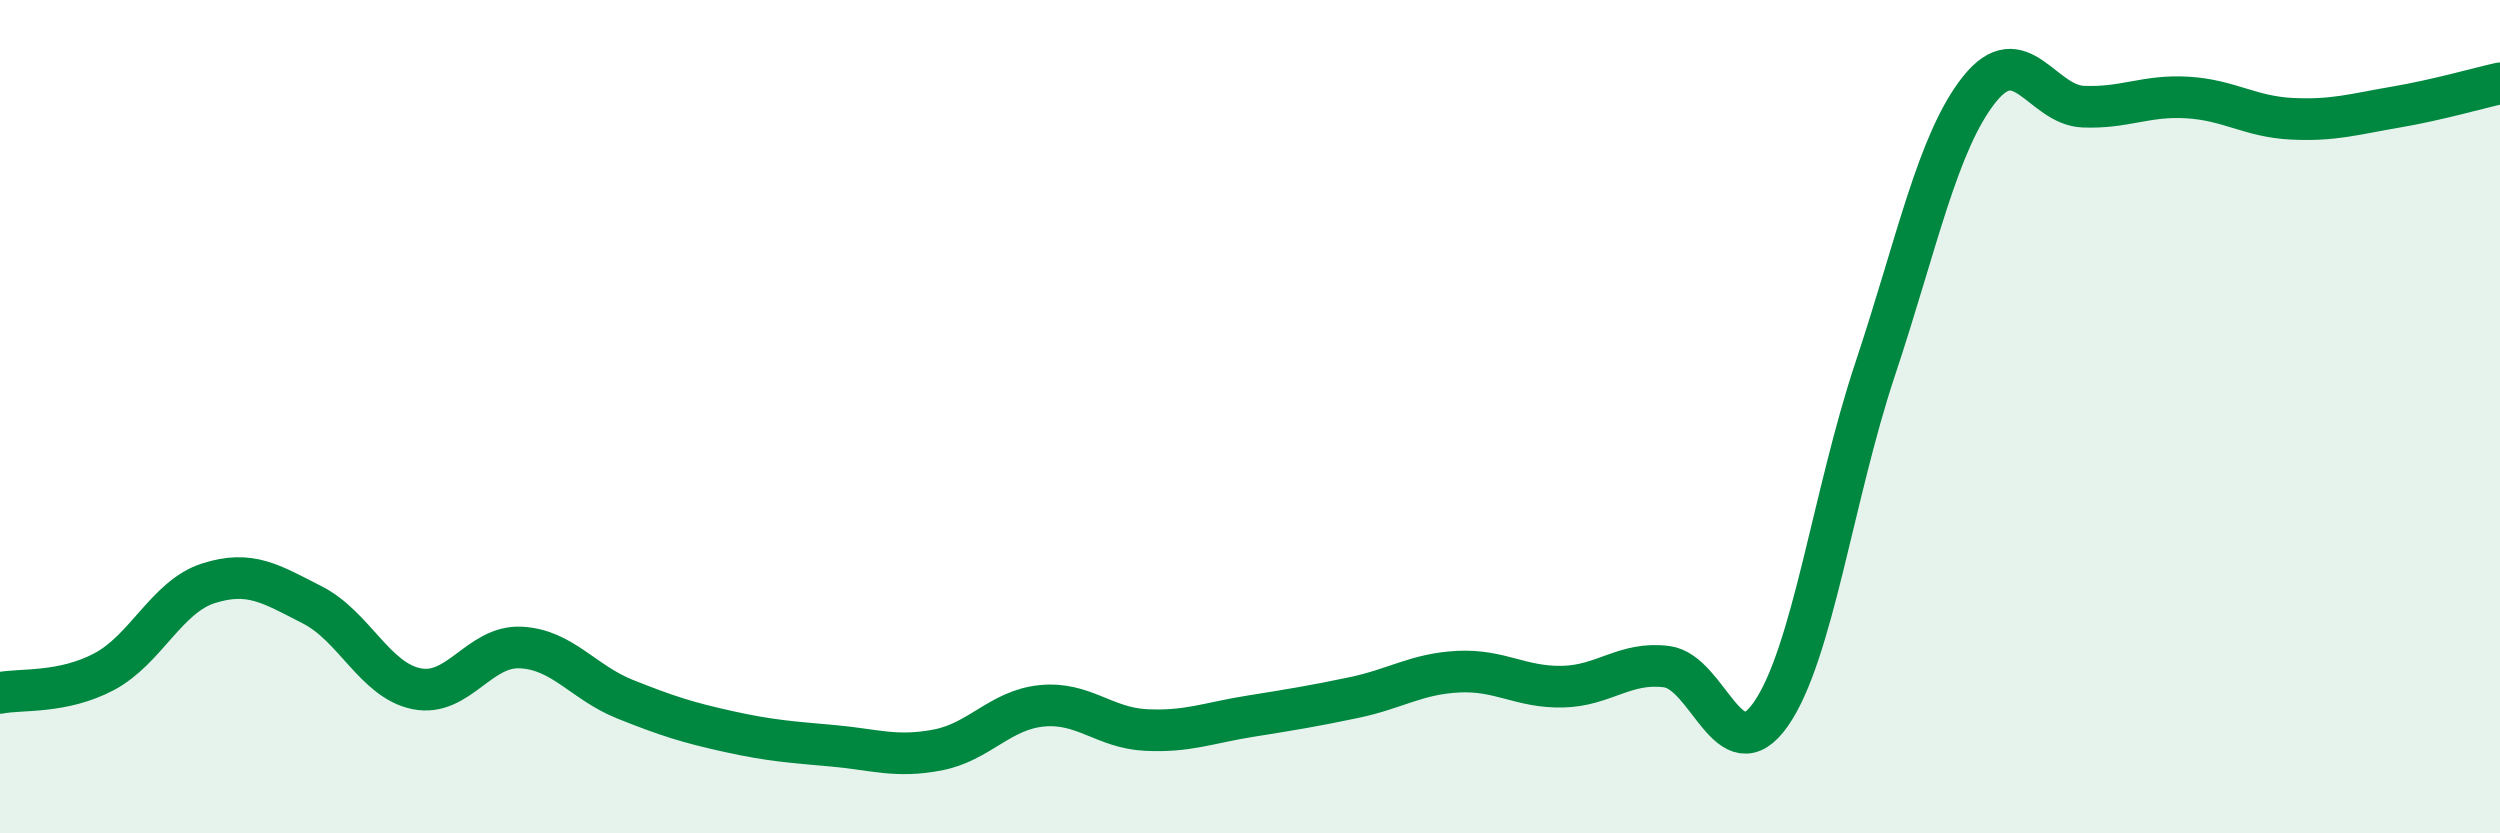
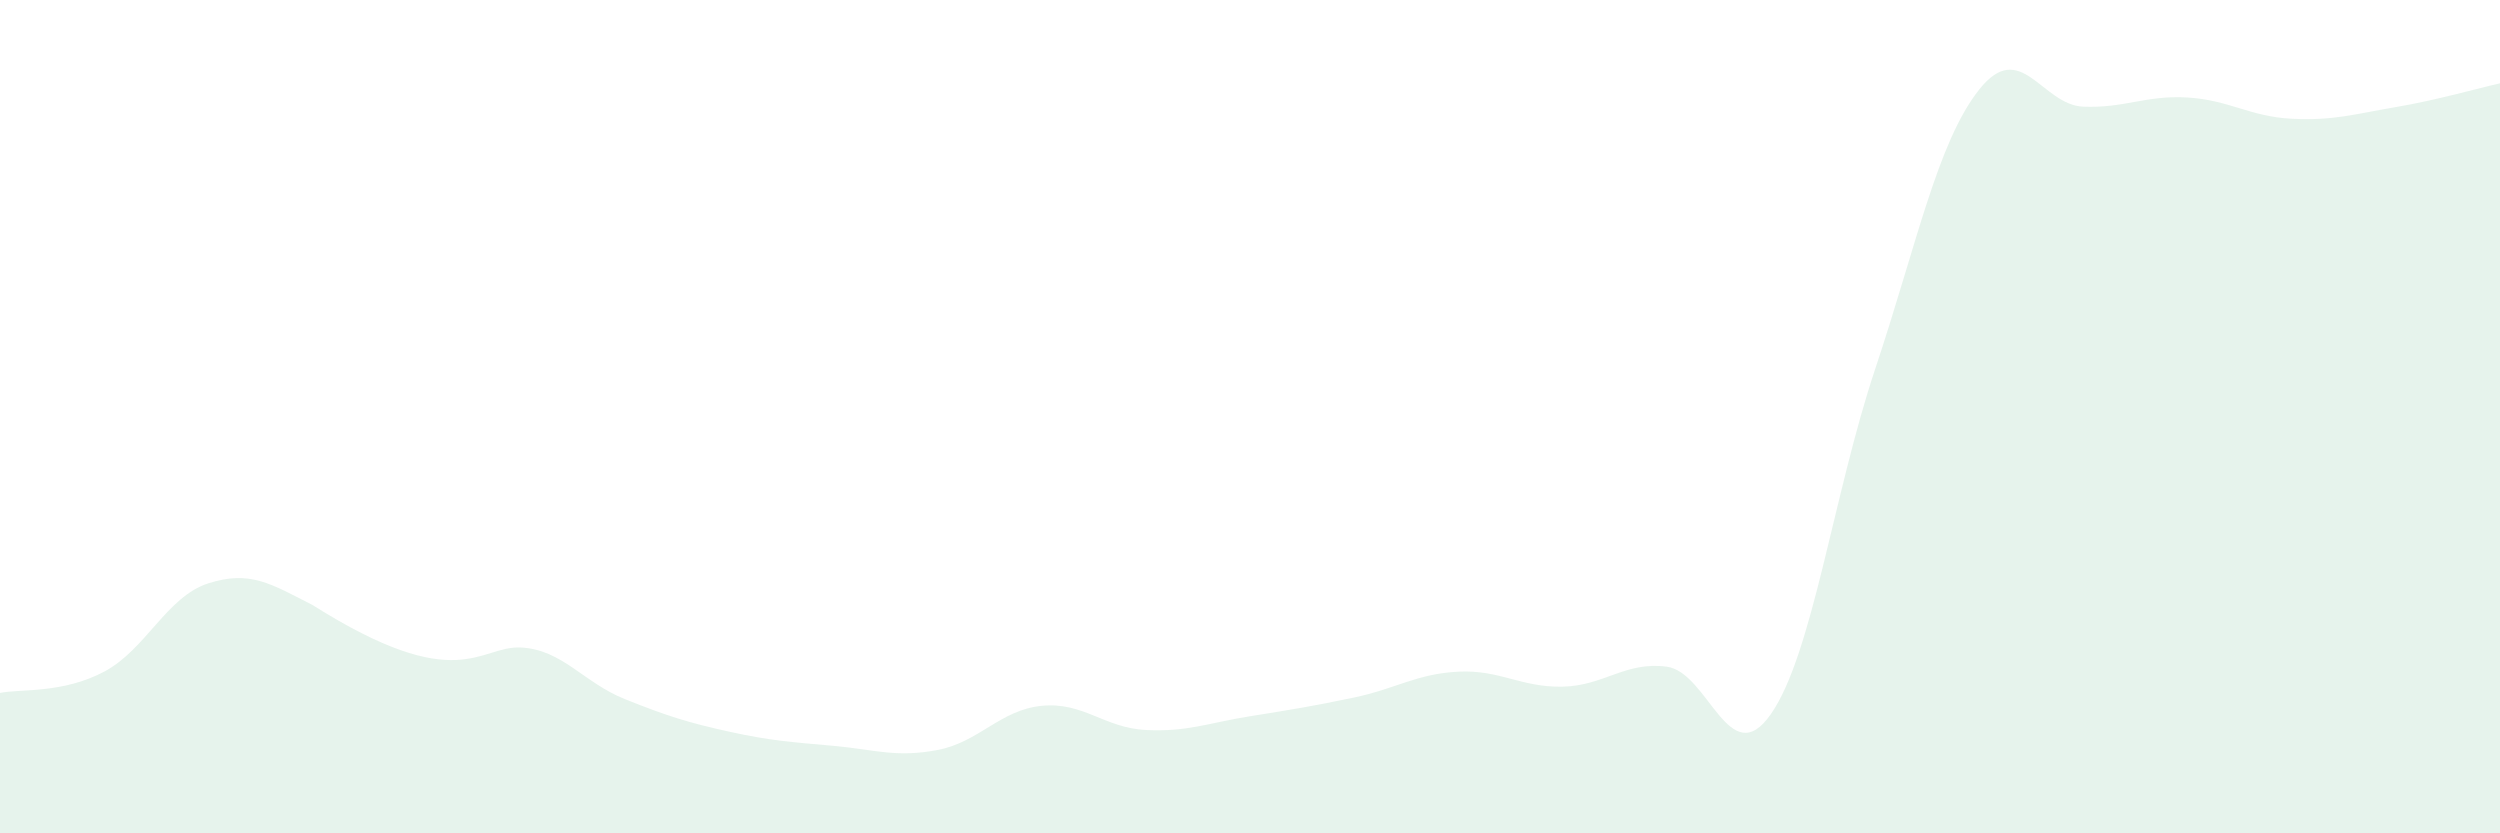
<svg xmlns="http://www.w3.org/2000/svg" width="60" height="20" viewBox="0 0 60 20">
-   <path d="M 0,16.63 C 0.5,16.53 1.5,16.65 2.5,16.12 C 3.5,15.59 4,14.32 5,14 C 6,13.68 6.5,14.01 7.5,14.52 C 8.5,15.03 9,16.33 10,16.53 C 11,16.73 11.5,15.49 12.5,15.54 C 13.5,15.59 14,16.38 15,16.78 C 16,17.18 16.5,17.34 17.5,17.56 C 18.5,17.78 19,17.81 20,17.9 C 21,17.99 21.5,18.19 22.5,18 C 23.5,17.81 24,17.04 25,16.94 C 26,16.84 26.5,17.47 27.5,17.52 C 28.5,17.57 29,17.35 30,17.19 C 31,17.03 31.5,16.95 32.5,16.74 C 33.5,16.53 34,16.17 35,16.12 C 36,16.07 36.5,16.5 37.5,16.48 C 38.5,16.46 39,15.87 40,16 C 41,16.13 41.5,18.57 42.5,17.14 C 43.5,15.71 44,11.87 45,8.87 C 46,5.87 46.5,3.41 47.5,2.15 C 48.5,0.89 49,2.52 50,2.56 C 51,2.6 51.5,2.28 52.5,2.34 C 53.5,2.4 54,2.8 55,2.85 C 56,2.9 56.5,2.74 57.5,2.57 C 58.5,2.4 59.5,2.11 60,2L60 20L0 20Z" fill="#008740" opacity="0.1" stroke-linecap="round" stroke-linejoin="round" />
-   <path d="M 0,16.63 C 0.5,16.53 1.5,16.65 2.5,16.12 C 3.5,15.59 4,14.32 5,14 C 6,13.68 6.5,14.01 7.5,14.52 C 8.5,15.03 9,16.33 10,16.53 C 11,16.73 11.5,15.49 12.5,15.54 C 13.5,15.59 14,16.38 15,16.78 C 16,17.18 16.5,17.34 17.5,17.56 C 18.5,17.78 19,17.81 20,17.9 C 21,17.99 21.5,18.19 22.5,18 C 23.5,17.81 24,17.04 25,16.94 C 26,16.84 26.5,17.47 27.5,17.52 C 28.5,17.57 29,17.35 30,17.19 C 31,17.03 31.5,16.95 32.5,16.74 C 33.5,16.53 34,16.17 35,16.12 C 36,16.07 36.5,16.5 37.5,16.48 C 38.5,16.46 39,15.87 40,16 C 41,16.13 41.5,18.57 42.5,17.14 C 43.5,15.71 44,11.87 45,8.87 C 46,5.87 46.5,3.41 47.5,2.15 C 48.5,0.89 49,2.52 50,2.56 C 51,2.6 51.5,2.28 52.5,2.34 C 53.5,2.4 54,2.8 55,2.85 C 56,2.9 56.5,2.74 57.5,2.57 C 58.5,2.4 59.5,2.11 60,2" stroke="#008740" stroke-width="1" fill="none" stroke-linecap="round" stroke-linejoin="round" />
+   <path d="M 0,16.63 C 0.5,16.53 1.5,16.65 2.5,16.12 C 3.5,15.59 4,14.32 5,14 C 6,13.68 6.5,14.01 7.5,14.52 C 11,16.73 11.5,15.49 12.5,15.54 C 13.5,15.59 14,16.38 15,16.78 C 16,17.18 16.5,17.34 17.5,17.56 C 18.5,17.78 19,17.81 20,17.9 C 21,17.99 21.5,18.19 22.5,18 C 23.5,17.81 24,17.04 25,16.94 C 26,16.84 26.5,17.47 27.5,17.52 C 28.5,17.57 29,17.35 30,17.19 C 31,17.03 31.5,16.95 32.5,16.74 C 33.5,16.53 34,16.17 35,16.12 C 36,16.07 36.5,16.5 37.5,16.48 C 38.5,16.46 39,15.87 40,16 C 41,16.13 41.5,18.57 42.5,17.14 C 43.5,15.71 44,11.87 45,8.87 C 46,5.87 46.5,3.41 47.5,2.15 C 48.5,0.89 49,2.52 50,2.56 C 51,2.6 51.5,2.28 52.5,2.34 C 53.5,2.4 54,2.8 55,2.85 C 56,2.9 56.5,2.74 57.5,2.57 C 58.5,2.4 59.5,2.11 60,2L60 20L0 20Z" fill="#008740" opacity="0.1" stroke-linecap="round" stroke-linejoin="round" />
</svg>